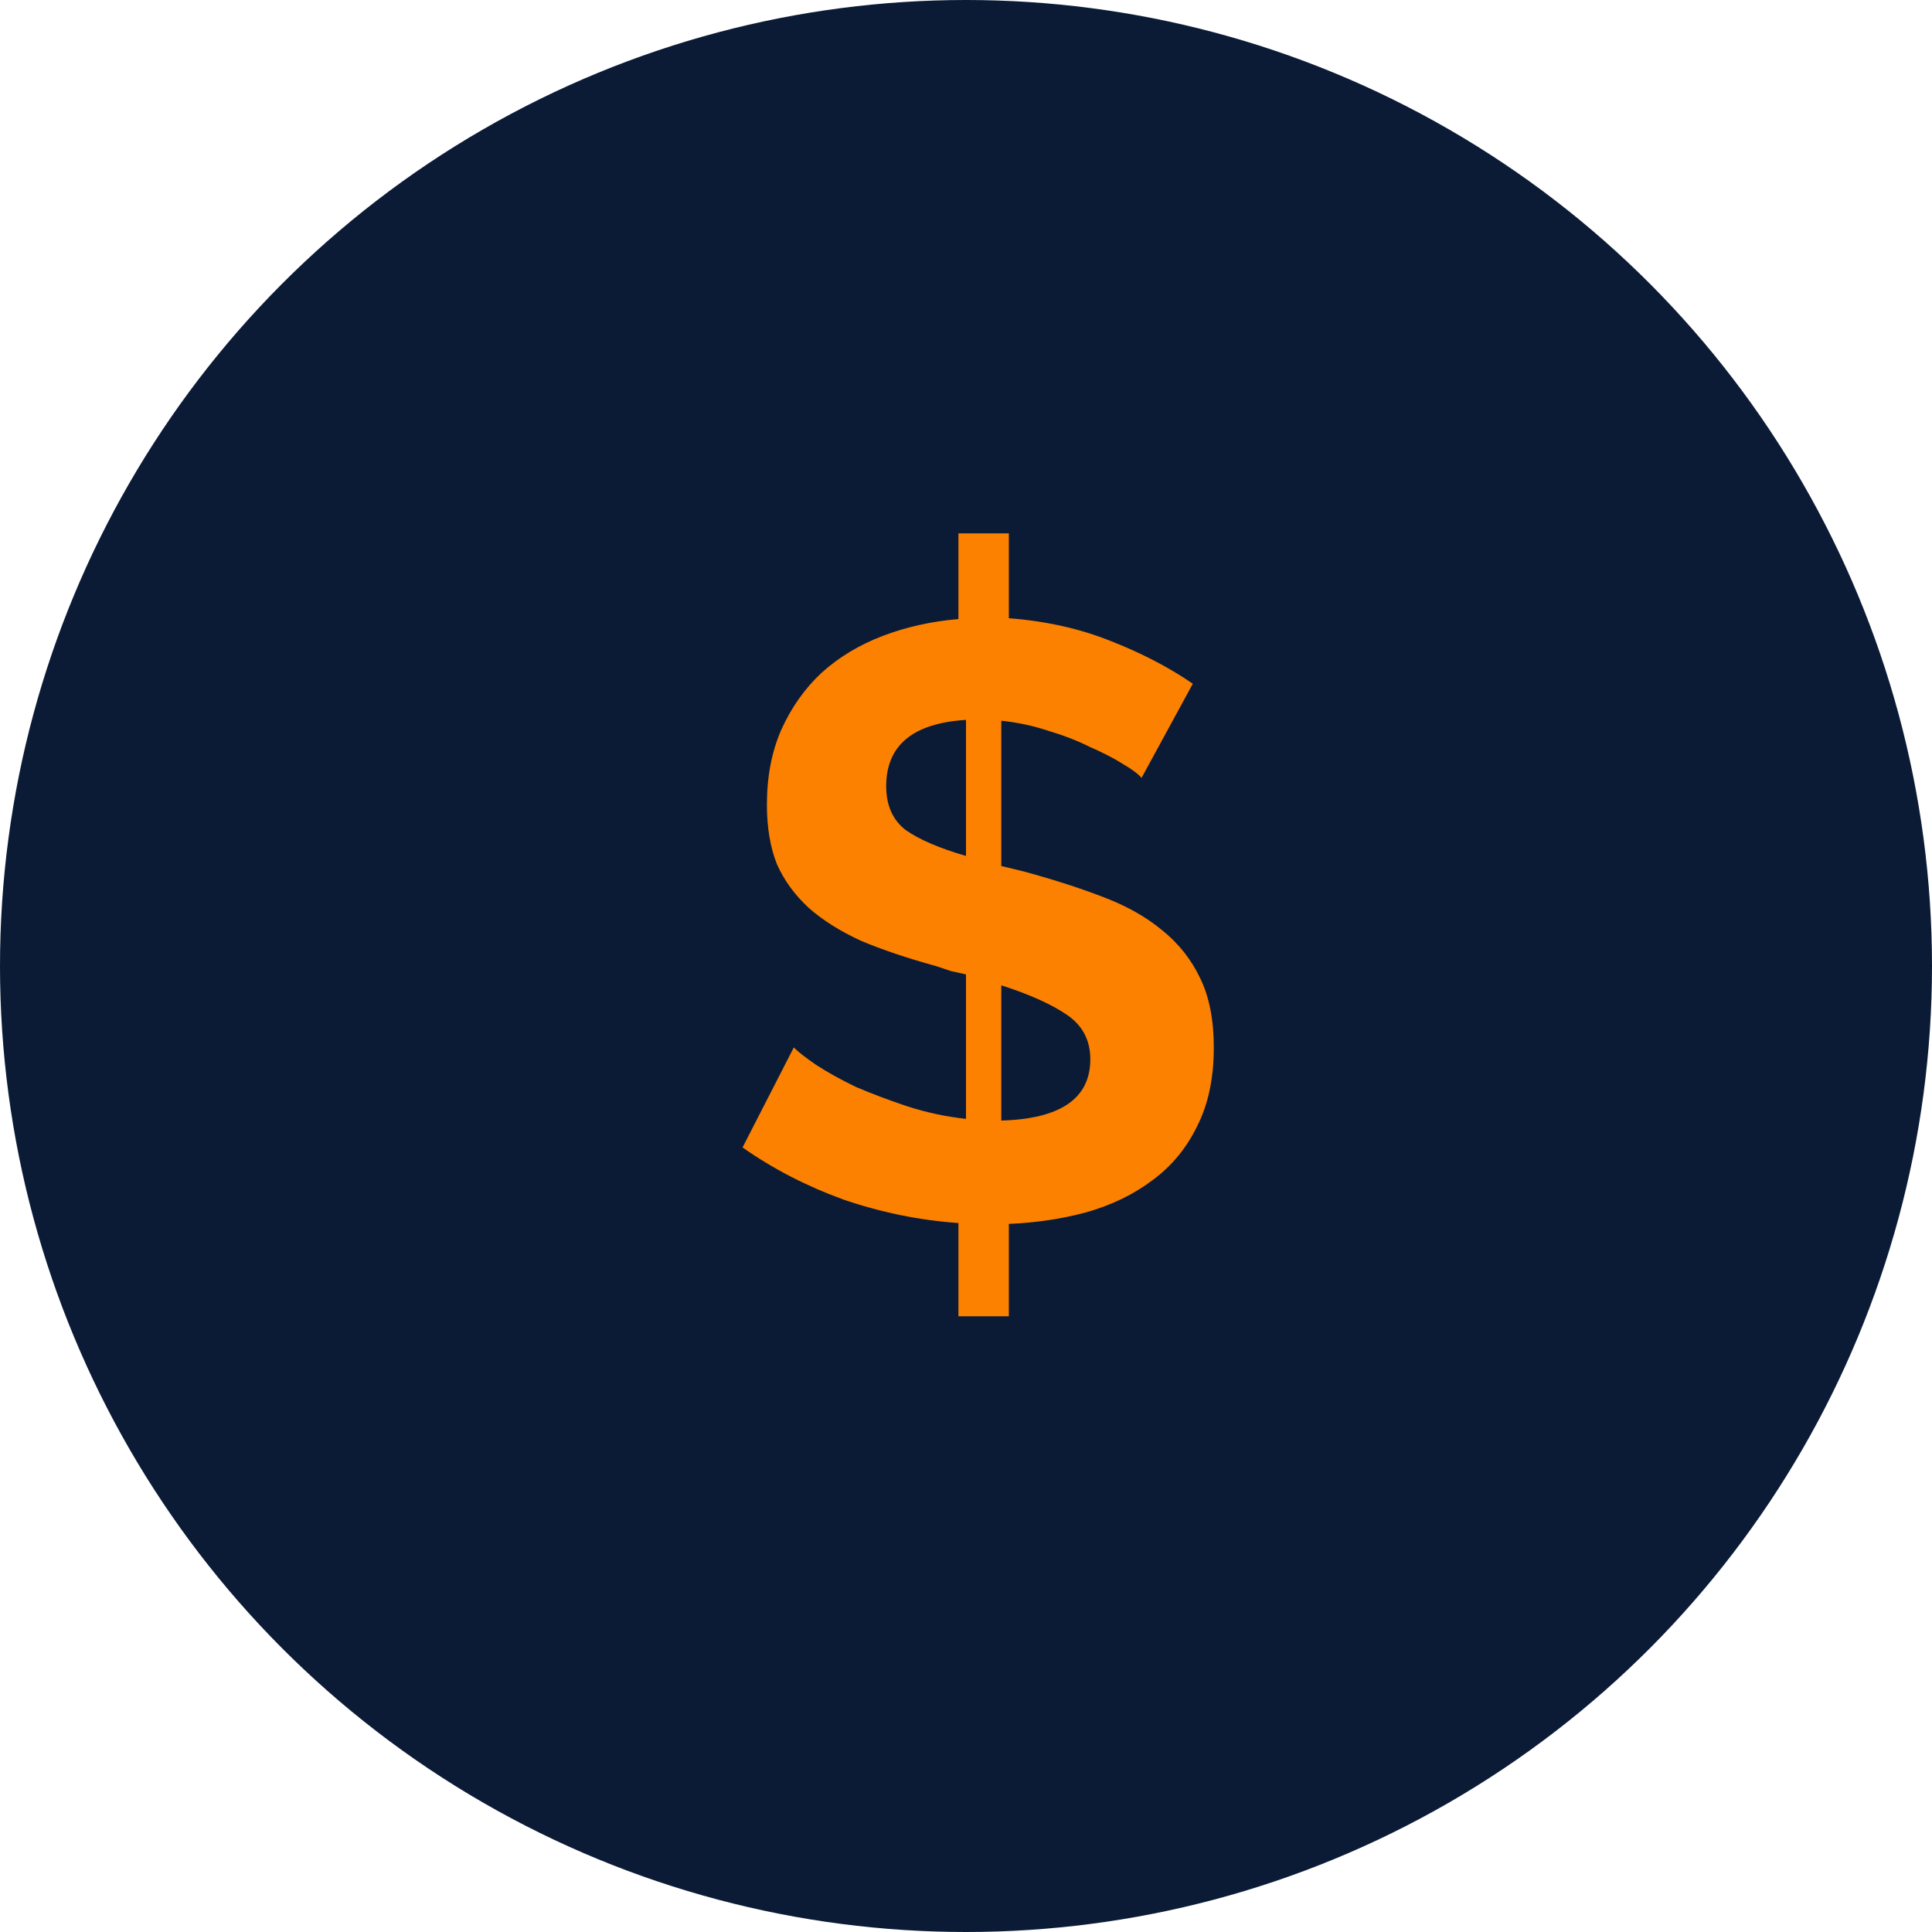
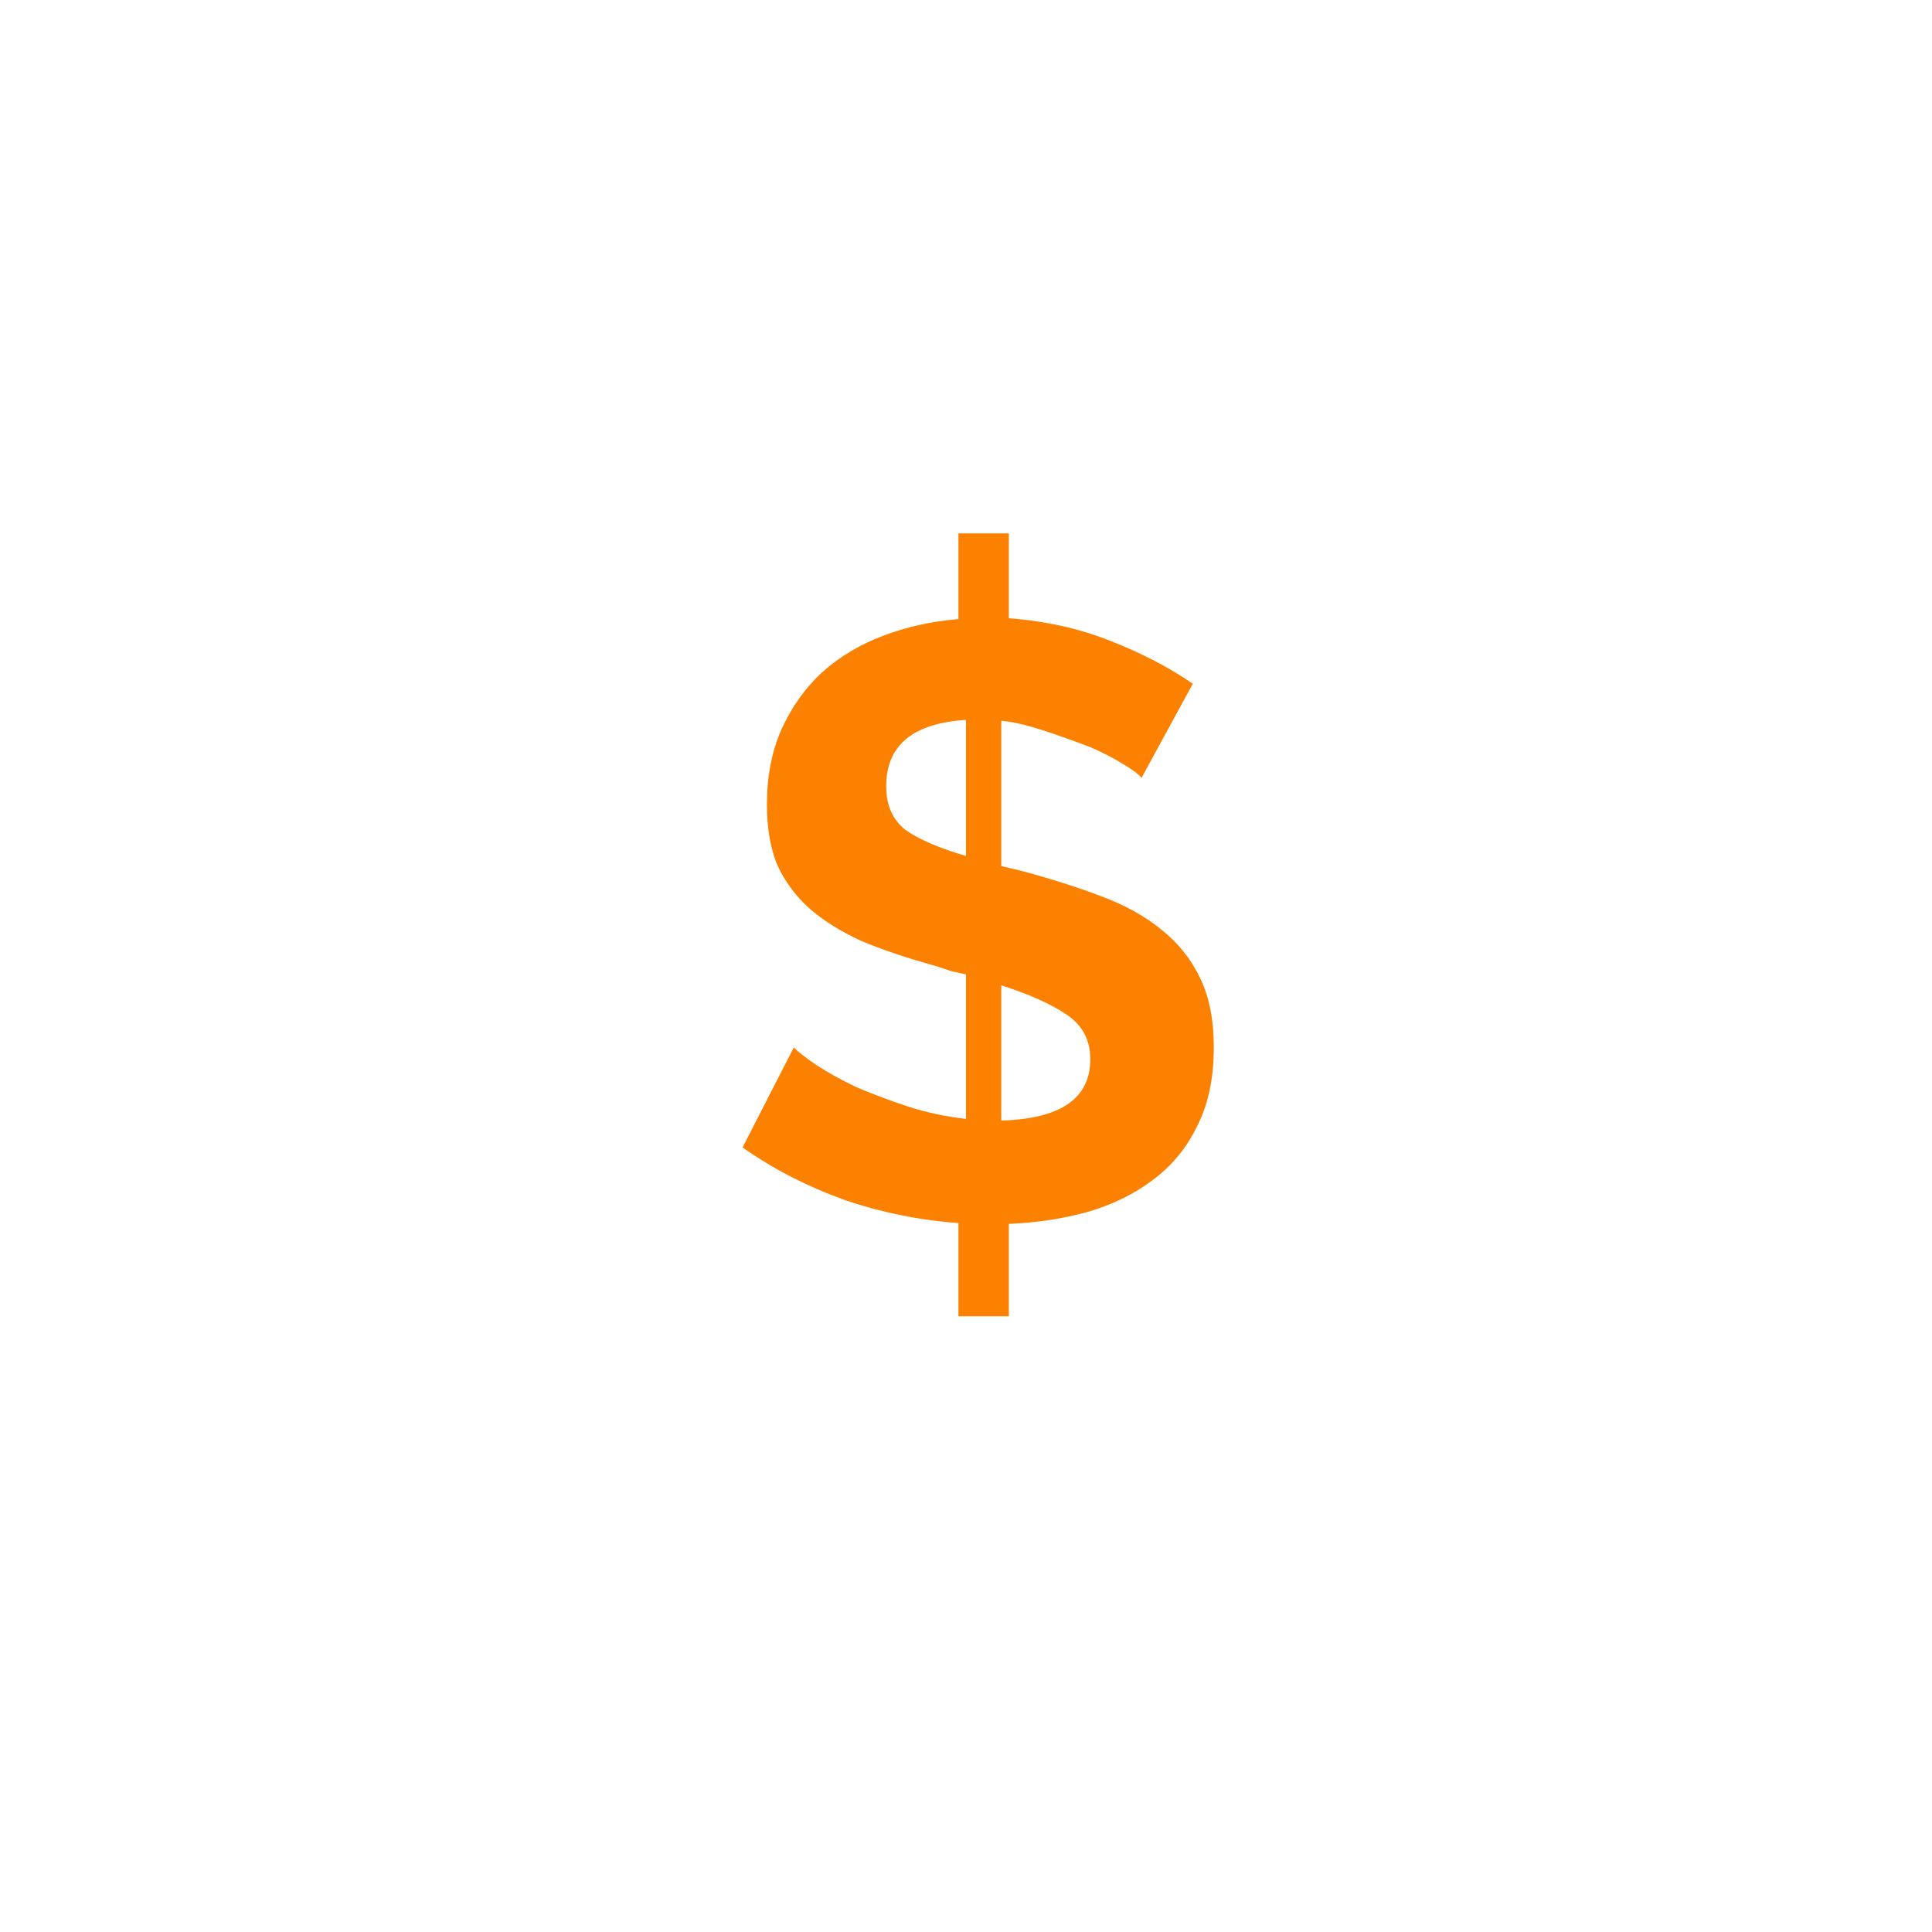
<svg xmlns="http://www.w3.org/2000/svg" width="46" height="46" viewBox="0 0 46 46" fill="none">
-   <circle cx="23" cy="23" r="23" fill="#0B1B36" />
-   <path d="M27.18 18.52C27.1 18.427 26.947 18.313 26.72 18.18C26.507 18.047 26.247 17.913 25.94 17.78C25.647 17.633 25.32 17.507 24.96 17.4C24.6 17.28 24.227 17.2 23.84 17.16V20.62L24.34 20.74C25.033 20.927 25.66 21.127 26.22 21.34C26.793 21.553 27.273 21.82 27.66 22.14C28.06 22.46 28.367 22.847 28.58 23.3C28.793 23.74 28.9 24.287 28.9 24.94C28.9 25.673 28.767 26.3 28.5 26.82C28.247 27.34 27.893 27.767 27.44 28.1C27 28.433 26.48 28.687 25.88 28.86C25.293 29.02 24.673 29.113 24.02 29.14V31.34H22.82V29.12C21.887 29.053 20.973 28.867 20.08 28.56C19.2 28.24 18.4 27.827 17.68 27.32L18.9 24.94C19.007 25.047 19.187 25.187 19.44 25.36C19.707 25.533 20.02 25.707 20.38 25.88C20.753 26.04 21.16 26.193 21.6 26.34C22.053 26.487 22.52 26.587 23 26.64V23.2C22.88 23.173 22.76 23.147 22.64 23.12C22.52 23.08 22.4 23.04 22.28 23C21.6 22.813 21.007 22.613 20.5 22.4C20.007 22.173 19.593 21.913 19.26 21.62C18.927 21.313 18.673 20.967 18.5 20.58C18.34 20.18 18.26 19.707 18.26 19.16C18.26 18.493 18.373 17.9 18.6 17.38C18.84 16.847 19.16 16.393 19.56 16.02C19.973 15.647 20.46 15.353 21.02 15.14C21.58 14.927 22.18 14.793 22.82 14.74V12.7H24.02V14.72C24.9 14.787 25.707 14.967 26.44 15.26C27.187 15.553 27.84 15.893 28.4 16.28L27.18 18.52ZM25.96 25.22C25.96 24.767 25.773 24.413 25.4 24.16C25.027 23.907 24.507 23.673 23.84 23.46V26.68C25.253 26.64 25.96 26.153 25.96 25.22ZM21.1 18.72C21.1 19.173 21.253 19.52 21.56 19.76C21.88 19.987 22.36 20.193 23 20.38V17.14C21.733 17.22 21.1 17.747 21.1 18.72Z" fill="#FD8100" />
+   <path d="M27.18 18.52C27.1 18.427 26.947 18.313 26.72 18.18C26.507 18.047 26.247 17.913 25.94 17.78C24.6 17.28 24.227 17.2 23.84 17.16V20.62L24.34 20.74C25.033 20.927 25.66 21.127 26.22 21.34C26.793 21.553 27.273 21.82 27.66 22.14C28.06 22.46 28.367 22.847 28.58 23.3C28.793 23.74 28.9 24.287 28.9 24.94C28.9 25.673 28.767 26.3 28.5 26.82C28.247 27.34 27.893 27.767 27.44 28.1C27 28.433 26.48 28.687 25.88 28.86C25.293 29.02 24.673 29.113 24.02 29.14V31.34H22.82V29.12C21.887 29.053 20.973 28.867 20.08 28.56C19.2 28.24 18.4 27.827 17.68 27.32L18.9 24.94C19.007 25.047 19.187 25.187 19.44 25.36C19.707 25.533 20.02 25.707 20.38 25.88C20.753 26.04 21.16 26.193 21.6 26.34C22.053 26.487 22.52 26.587 23 26.64V23.2C22.88 23.173 22.76 23.147 22.64 23.12C22.52 23.08 22.4 23.04 22.28 23C21.6 22.813 21.007 22.613 20.5 22.4C20.007 22.173 19.593 21.913 19.26 21.62C18.927 21.313 18.673 20.967 18.5 20.58C18.34 20.18 18.26 19.707 18.26 19.16C18.26 18.493 18.373 17.9 18.6 17.38C18.84 16.847 19.16 16.393 19.56 16.02C19.973 15.647 20.46 15.353 21.02 15.14C21.58 14.927 22.18 14.793 22.82 14.74V12.7H24.02V14.72C24.9 14.787 25.707 14.967 26.44 15.26C27.187 15.553 27.84 15.893 28.4 16.28L27.18 18.52ZM25.96 25.22C25.96 24.767 25.773 24.413 25.4 24.16C25.027 23.907 24.507 23.673 23.84 23.46V26.68C25.253 26.64 25.96 26.153 25.96 25.22ZM21.1 18.72C21.1 19.173 21.253 19.52 21.56 19.76C21.88 19.987 22.36 20.193 23 20.38V17.14C21.733 17.22 21.1 17.747 21.1 18.72Z" fill="#FD8100" />
</svg>